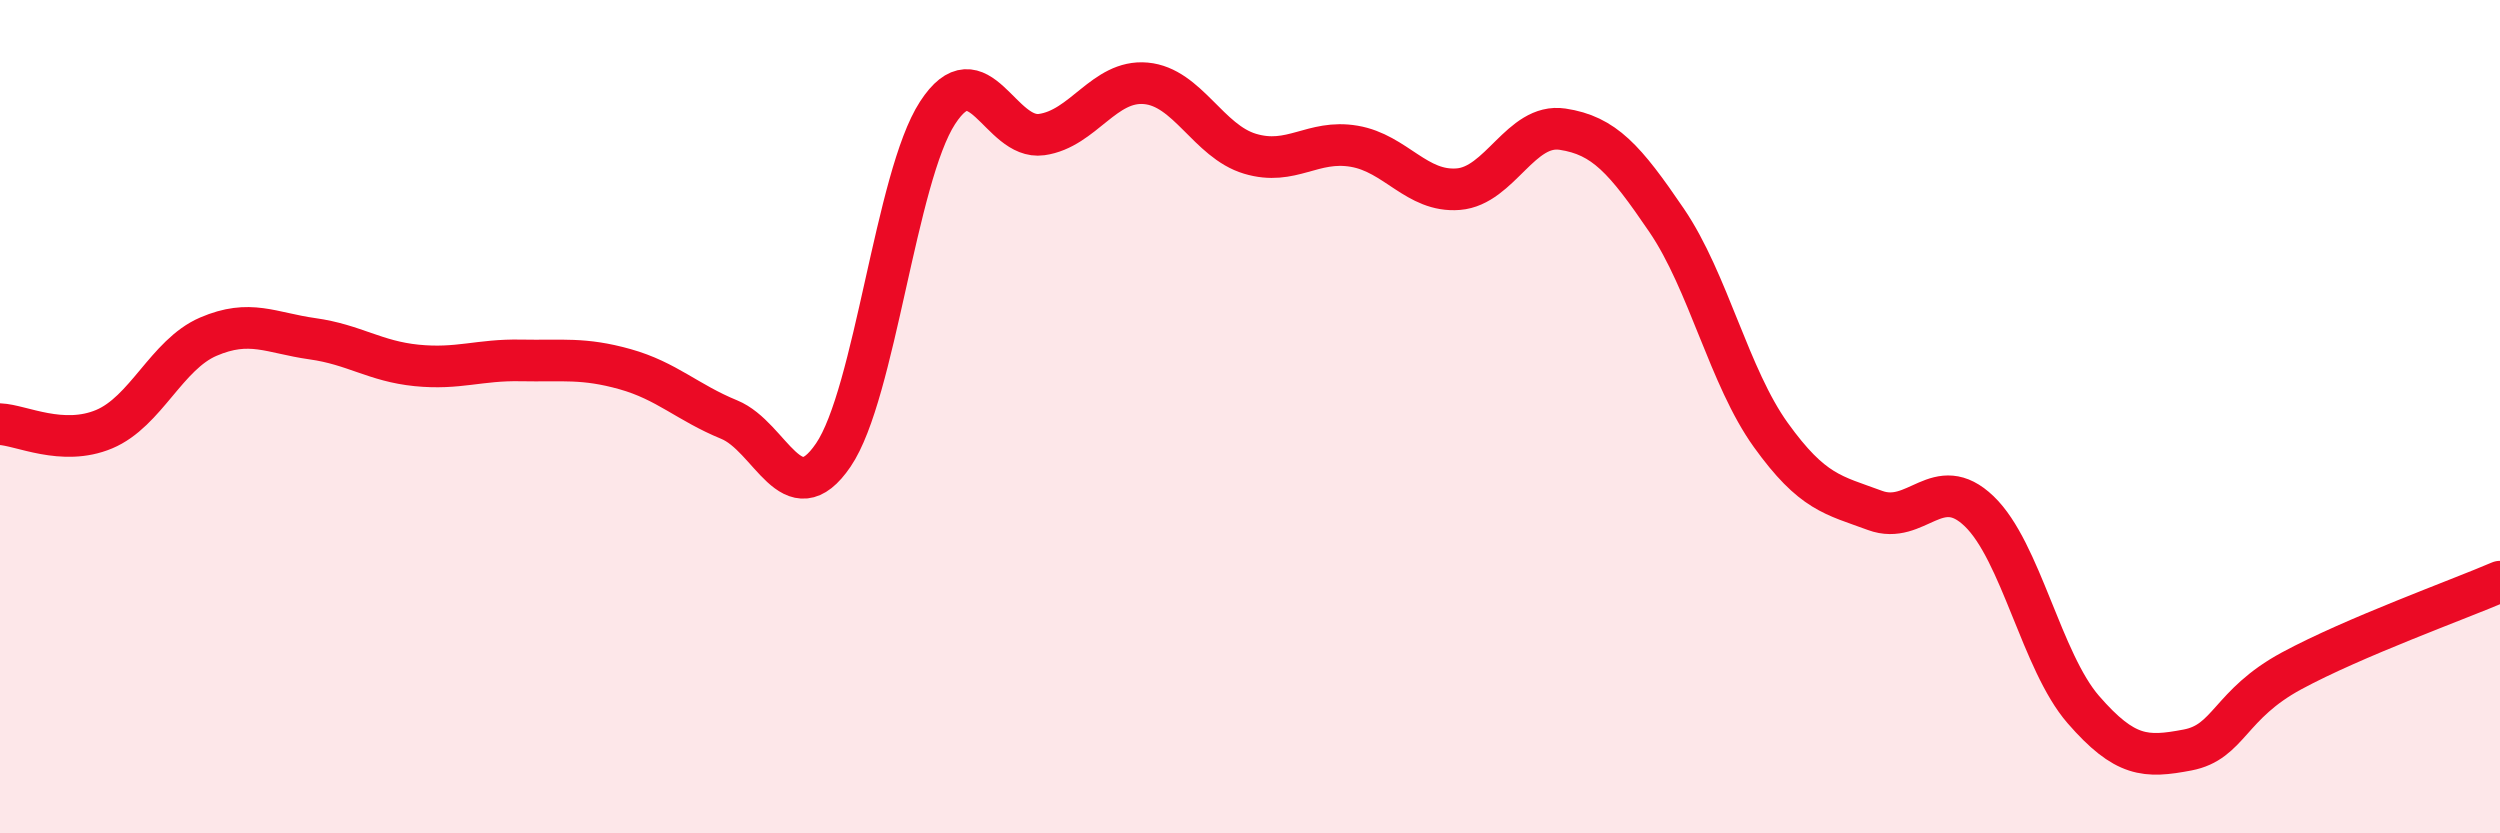
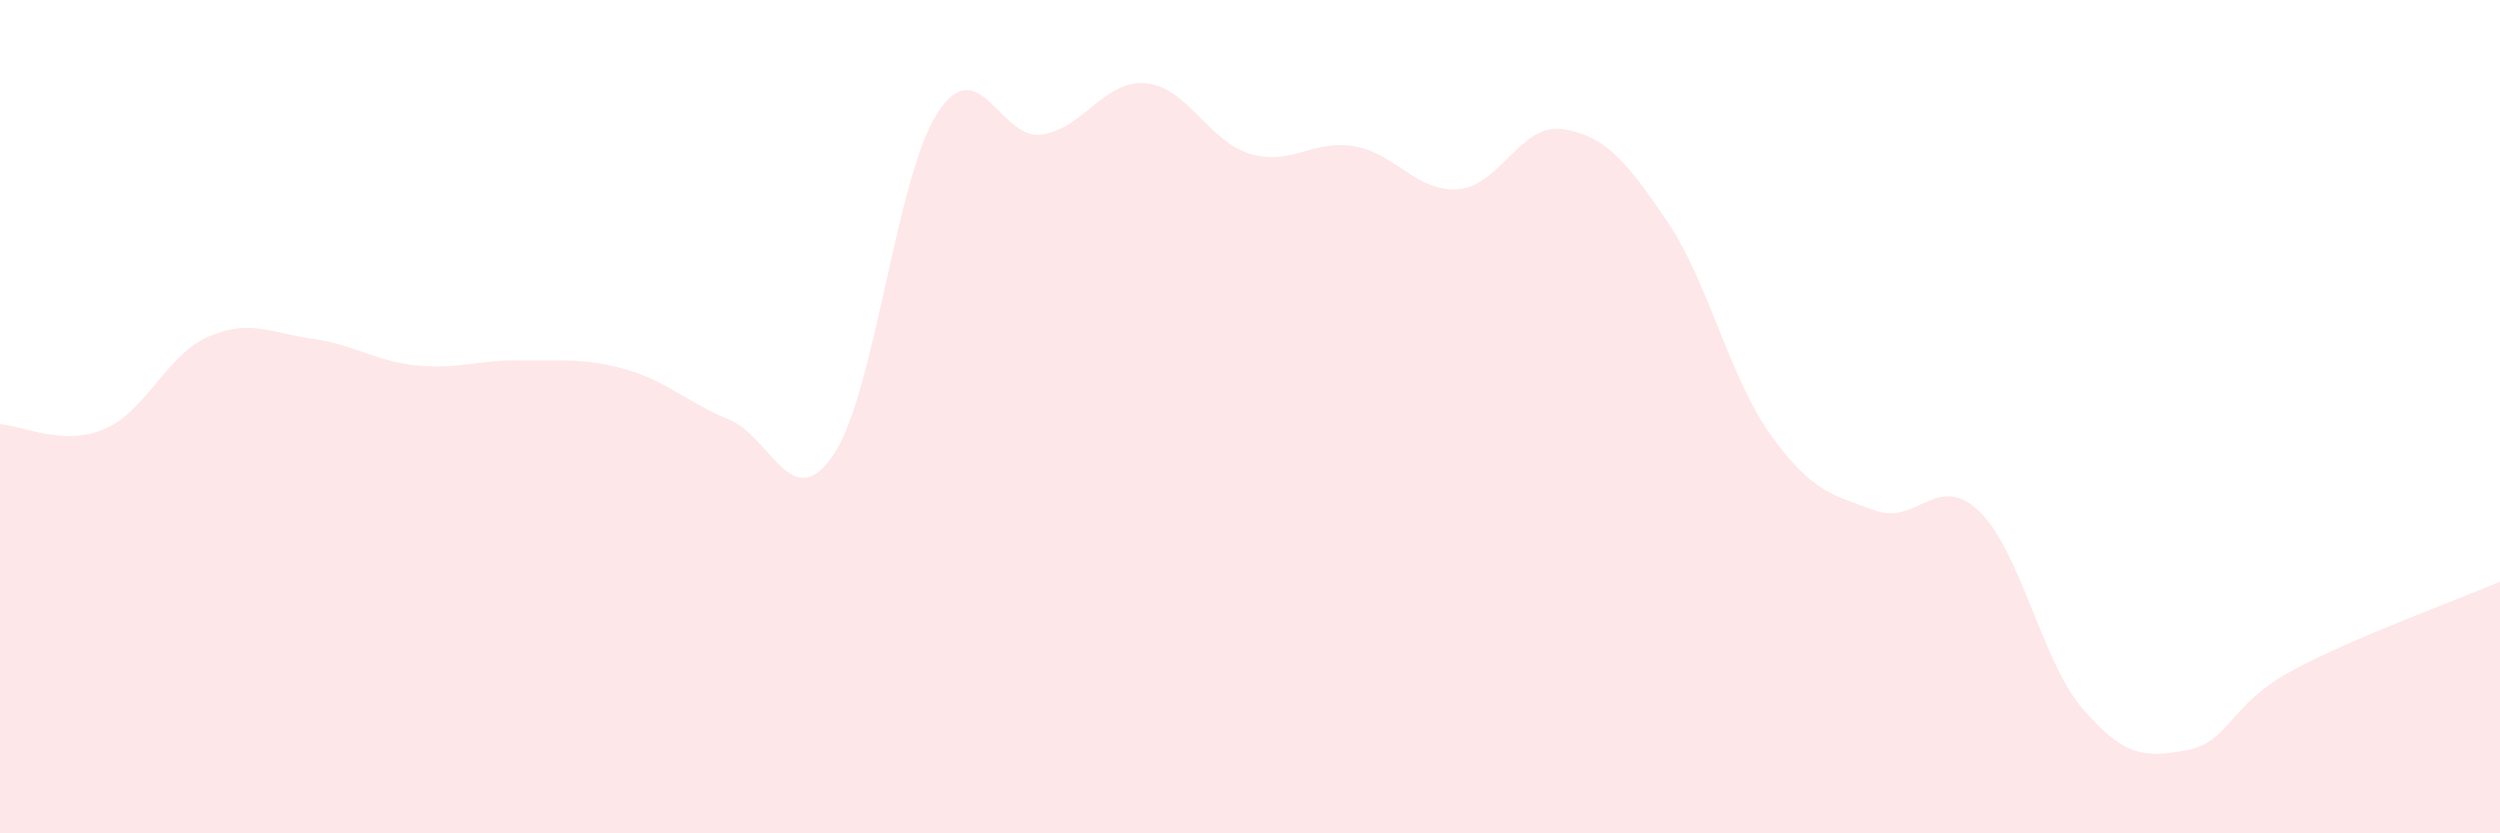
<svg xmlns="http://www.w3.org/2000/svg" width="60" height="20" viewBox="0 0 60 20">
  <path d="M 0,10.18 C 0.5,10.2 1.5,10.72 2.5,10.3 C 3.5,9.88 4,8.51 5,8.08 C 6,7.65 6.5,7.99 7.5,8.13 C 8.5,8.27 9,8.67 10,8.77 C 11,8.87 11.5,8.63 12.5,8.65 C 13.5,8.67 14,8.58 15,8.86 C 16,9.14 16.5,9.66 17.5,10.07 C 18.5,10.48 19,12.39 20,10.92 C 21,9.45 21.5,4.25 22.5,2.71 C 23.5,1.17 24,3.37 25,3.23 C 26,3.09 26.5,1.91 27.5,2 C 28.5,2.09 29,3.39 30,3.69 C 31,3.99 31.5,3.34 32.5,3.51 C 33.5,3.68 34,4.62 35,4.54 C 36,4.46 36.5,2.95 37.5,3.1 C 38.5,3.25 39,3.82 40,5.29 C 41,6.76 41.5,9.05 42.5,10.44 C 43.5,11.83 44,11.88 45,12.25 C 46,12.62 46.5,11.31 47.5,12.27 C 48.5,13.23 49,15.88 50,17.03 C 51,18.18 51.5,18.19 52.5,18 C 53.5,17.81 53.5,16.91 55,16.1 C 56.5,15.29 59,14.39 60,13.96L60 20L0 20Z" fill="#EB0A25" opacity="0.1" stroke-linecap="round" stroke-linejoin="round" />
-   <path d="M 0,10.18 C 0.5,10.2 1.5,10.72 2.5,10.3 C 3.5,9.88 4,8.51 5,8.08 C 6,7.65 6.5,7.99 7.5,8.13 C 8.5,8.27 9,8.67 10,8.77 C 11,8.87 11.5,8.63 12.5,8.65 C 13.5,8.67 14,8.58 15,8.86 C 16,9.14 16.5,9.66 17.5,10.07 C 18.5,10.48 19,12.39 20,10.92 C 21,9.45 21.5,4.25 22.5,2.71 C 23.5,1.17 24,3.37 25,3.23 C 26,3.09 26.5,1.91 27.5,2 C 28.5,2.09 29,3.39 30,3.69 C 31,3.99 31.5,3.34 32.5,3.51 C 33.5,3.68 34,4.62 35,4.54 C 36,4.46 36.5,2.95 37.5,3.1 C 38.5,3.25 39,3.82 40,5.29 C 41,6.76 41.5,9.05 42.5,10.44 C 43.5,11.83 44,11.88 45,12.25 C 46,12.62 46.5,11.31 47.5,12.27 C 48.5,13.23 49,15.88 50,17.03 C 51,18.18 51.5,18.19 52.5,18 C 53.5,17.81 53.5,16.91 55,16.1 C 56.5,15.29 59,14.39 60,13.96" stroke="#EB0A25" stroke-width="1" fill="none" stroke-linecap="round" stroke-linejoin="round" />
</svg>